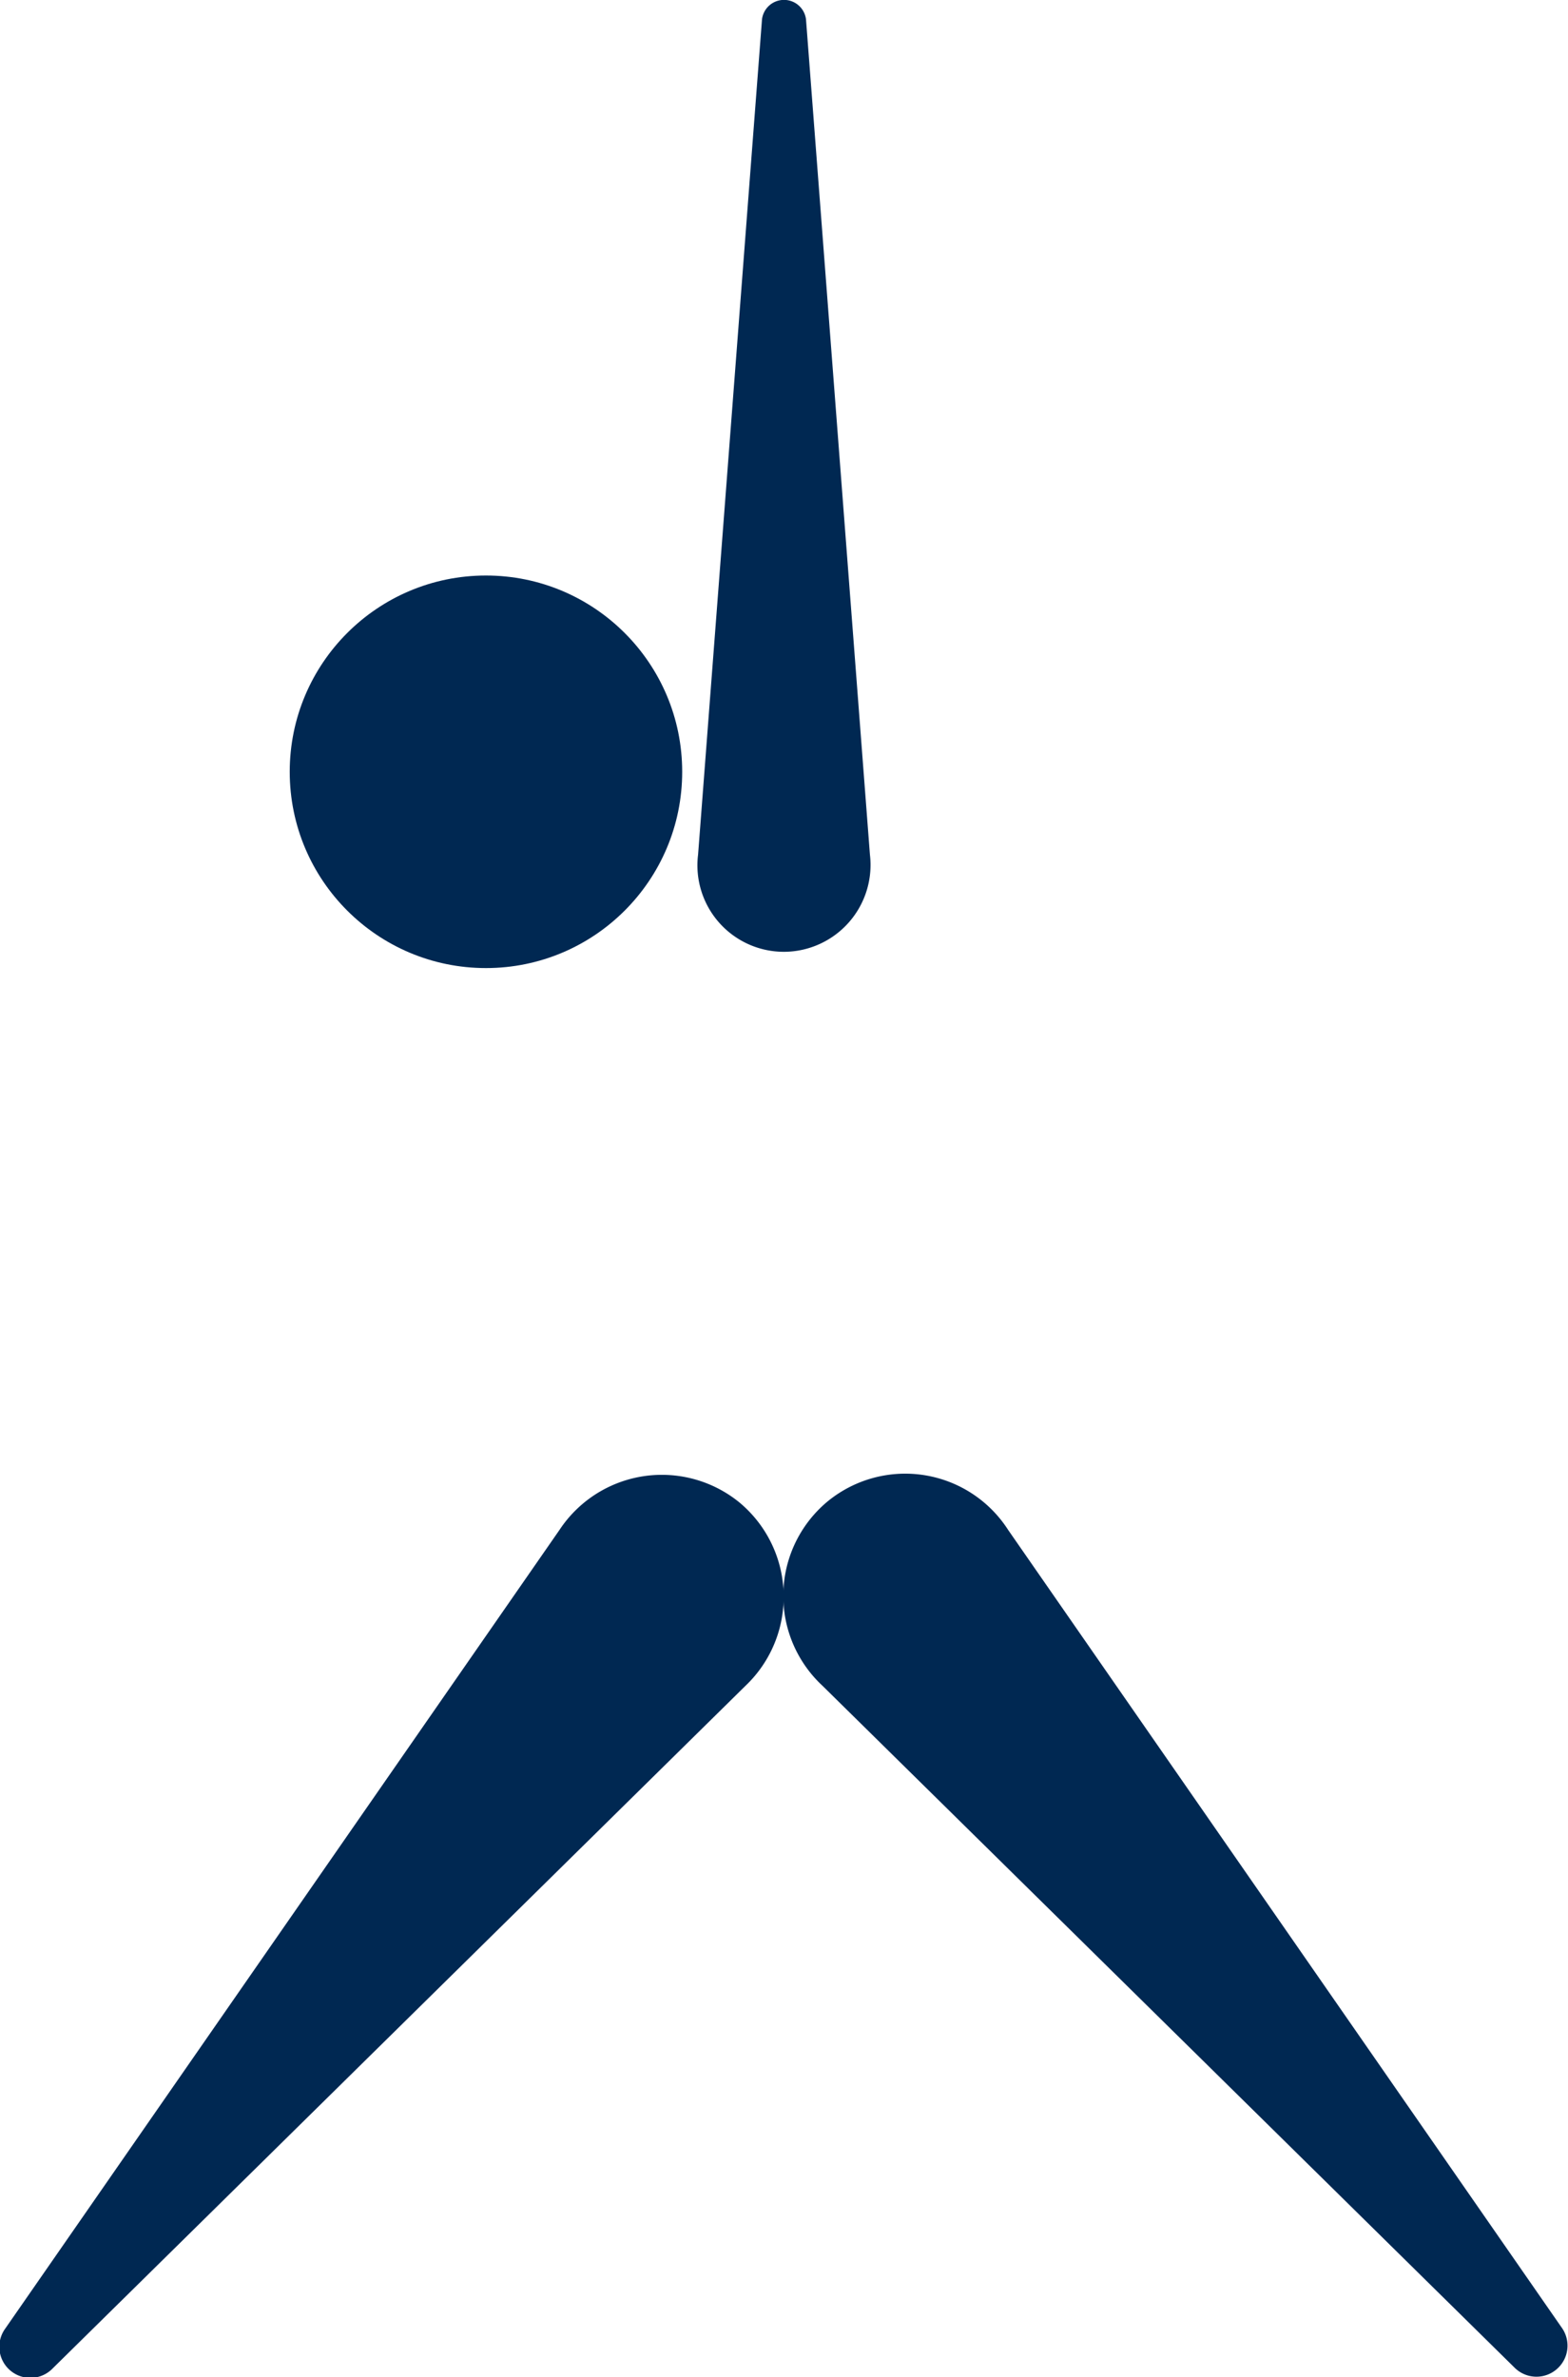
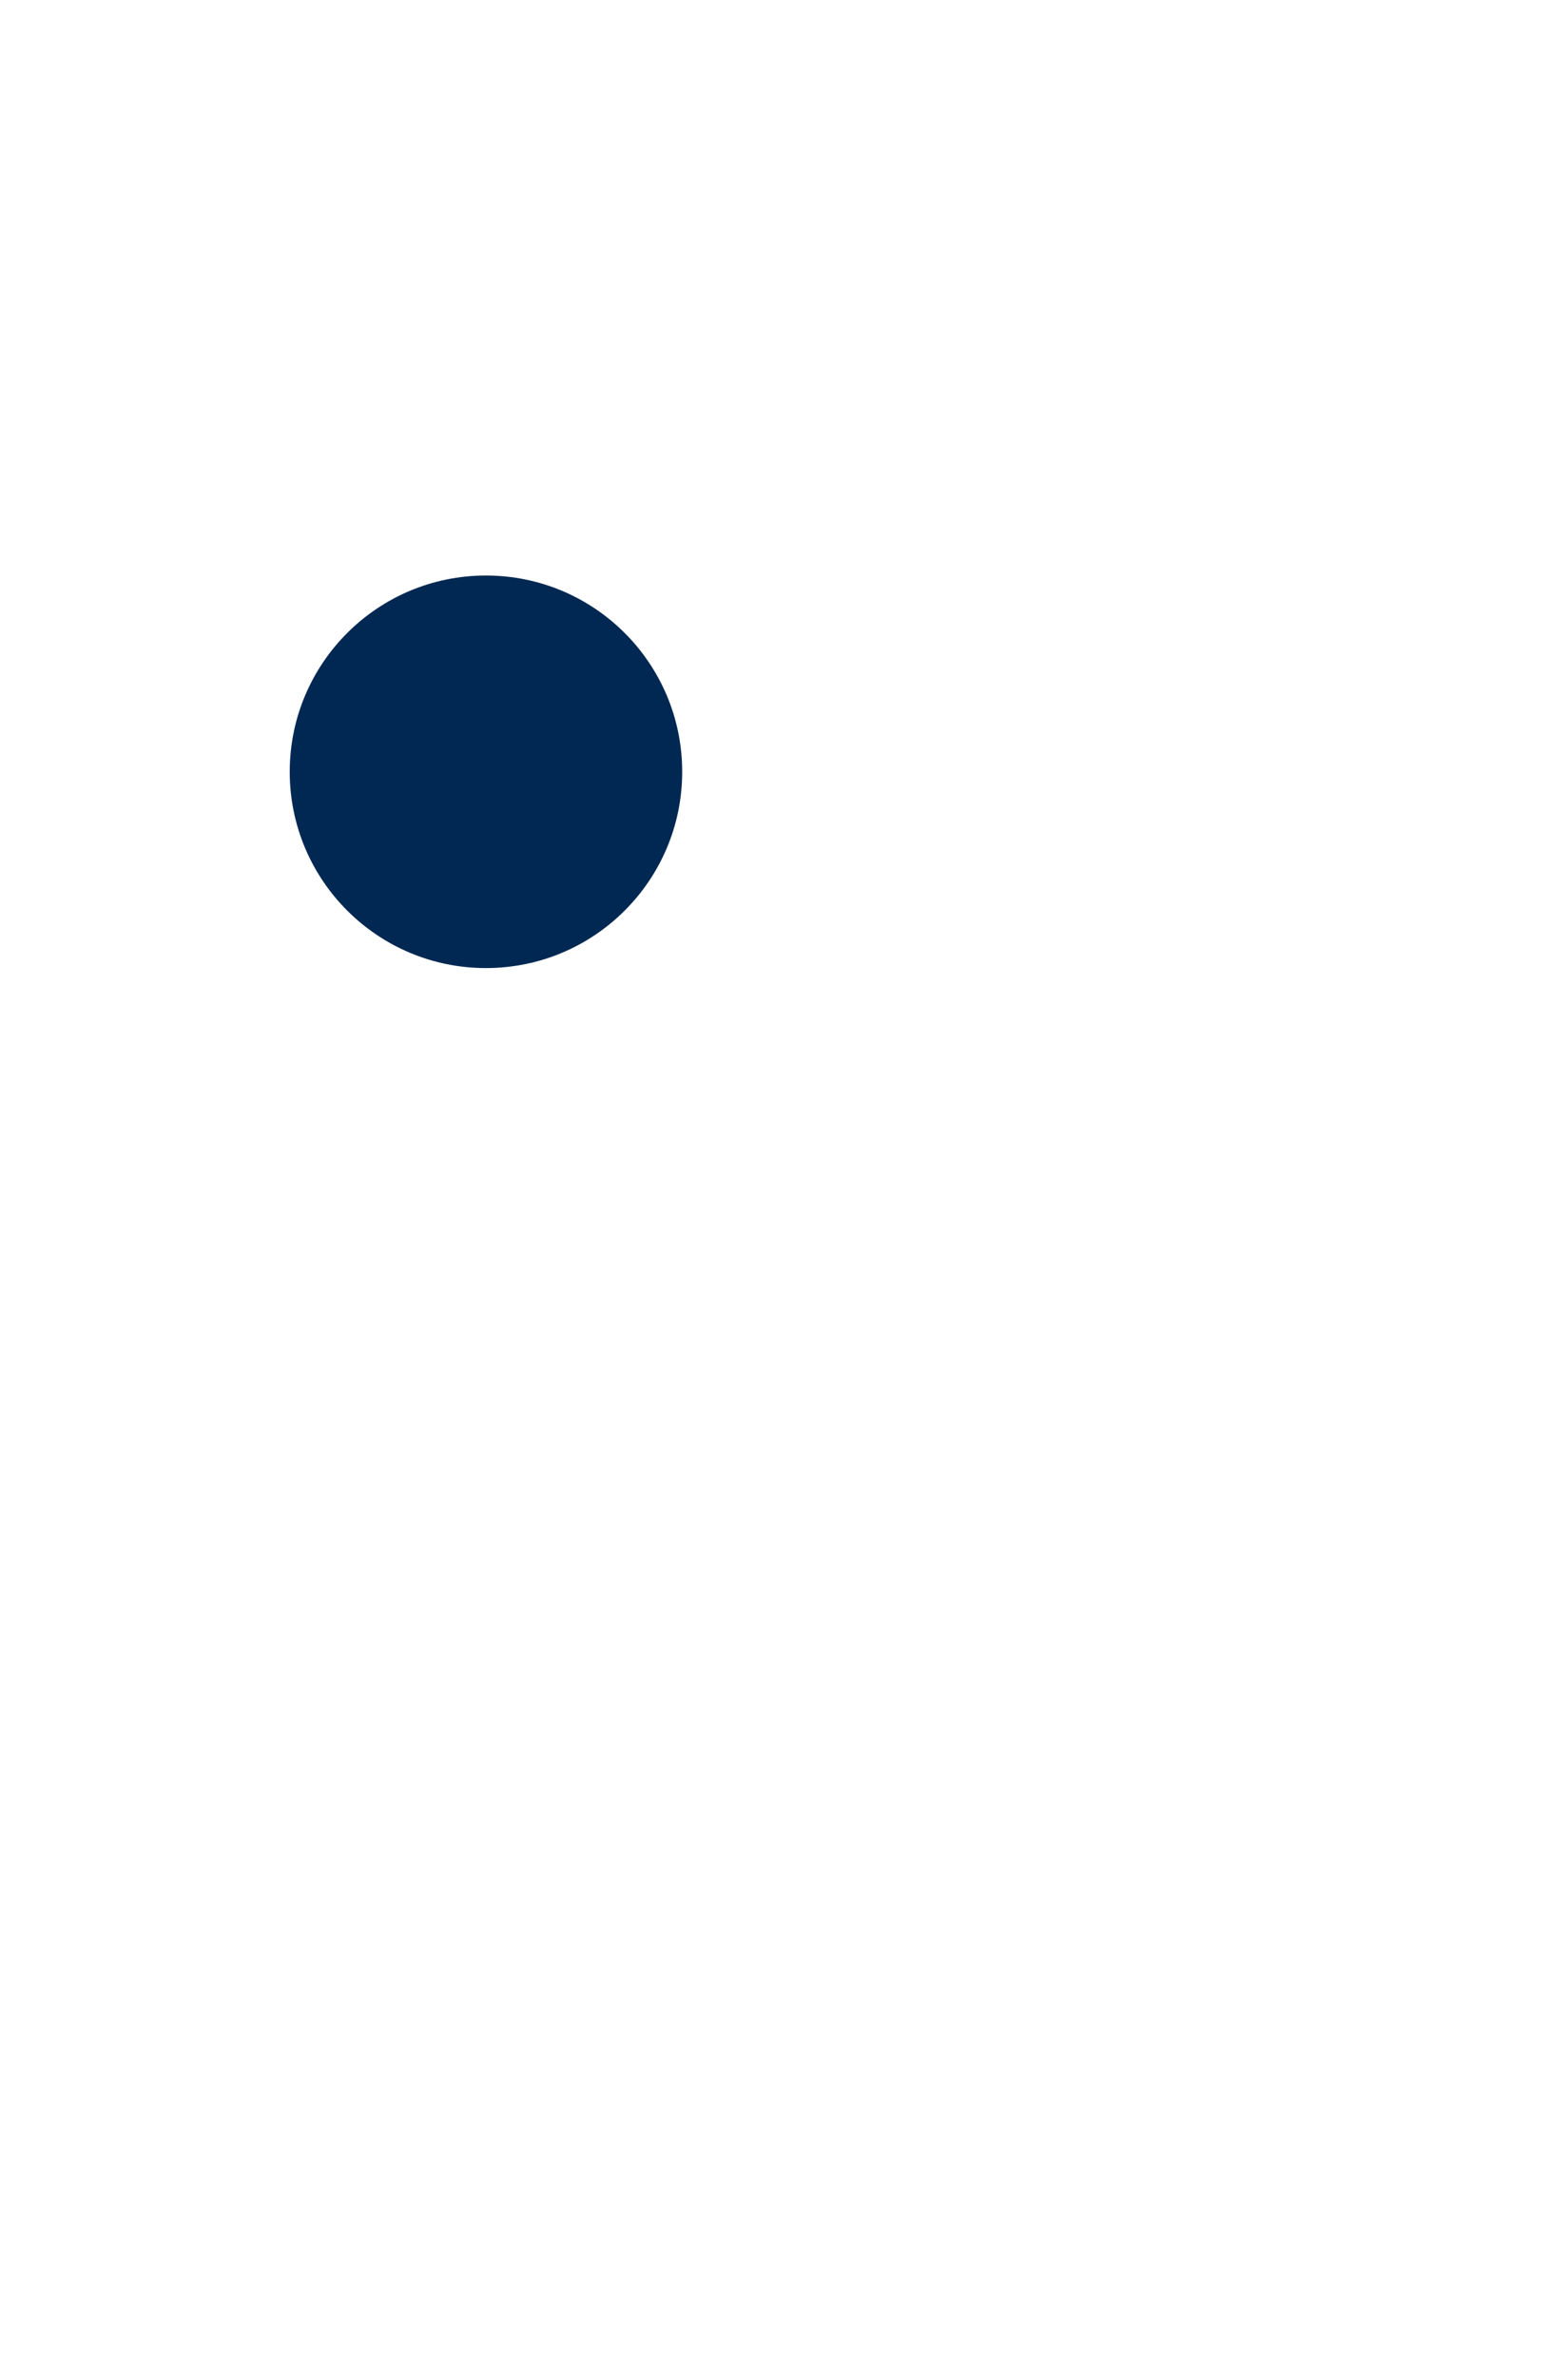
<svg xmlns="http://www.w3.org/2000/svg" id="Layer_1" data-name="Layer 1" viewBox="0 0 42.43 64.31">
  <defs>
    <style>.cls-1{fill:#002852;}</style>
  </defs>
-   <path class="cls-1" d="M18.89,23.12,20.62.52a.6.6,0,0,1,1.19,0l1.73,22.6a2.35,2.35,0,0,1-2.33,2.63h0A2.34,2.34,0,0,1,18.89,23.12Z" />
-   <path class="cls-1" d="M20.17,45.61,1.43,64.07A.84.84,0,0,1,.14,63l15-21.61A3.32,3.32,0,0,1,20,40.64h0A3.32,3.32,0,0,1,20.17,45.61Z" />
-   <path class="cls-1" d="M22.26,45.61,41,64.07A.84.84,0,0,0,42.28,63l-15-21.61a3.31,3.31,0,0,0-4.91-.75h0A3.32,3.32,0,0,0,22.26,45.61Z" />
  <circle class="cls-1" cx="13.15" cy="20.88" r="5.31" />
</svg>